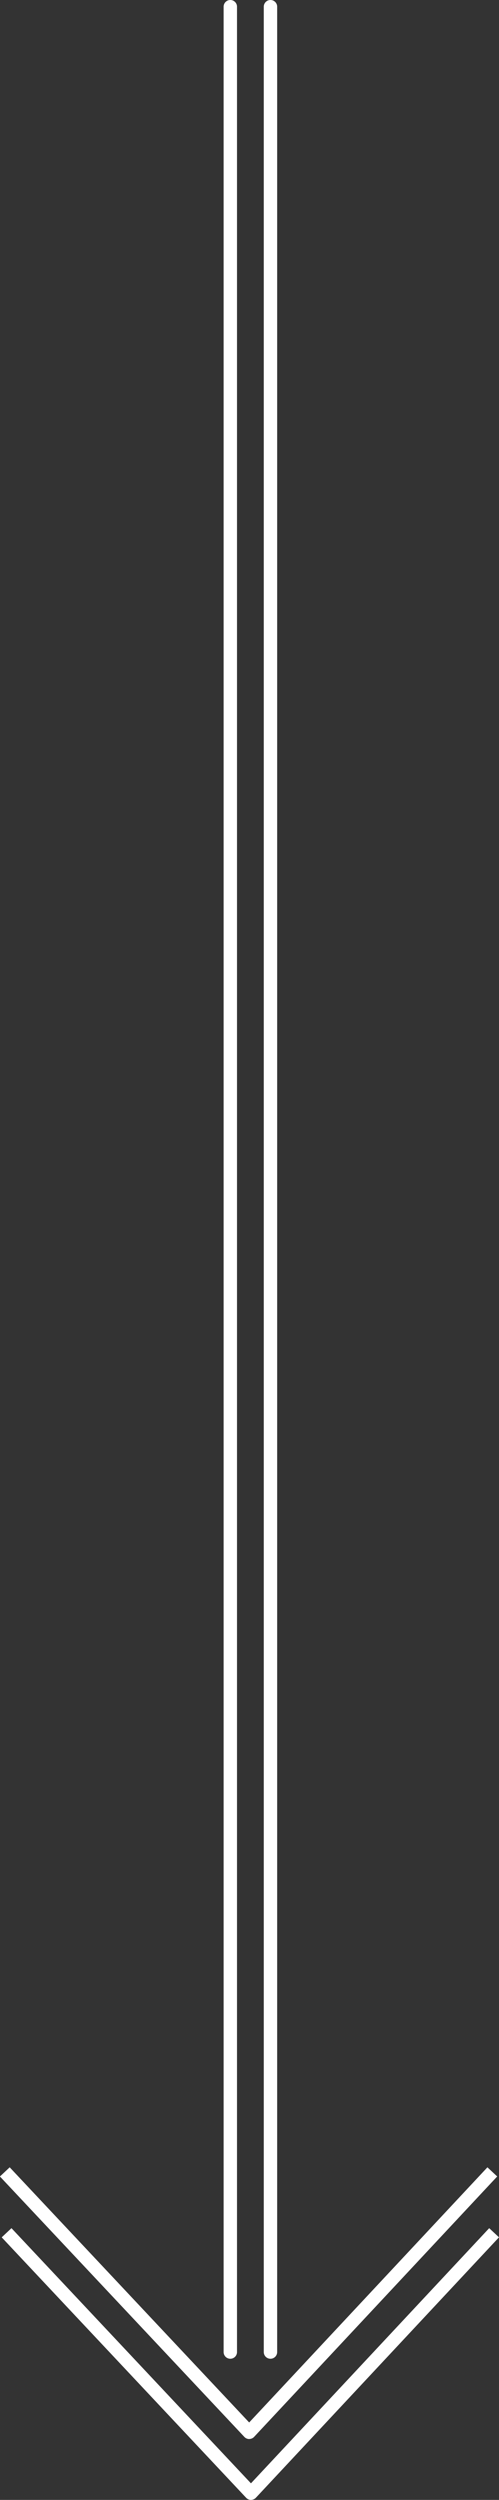
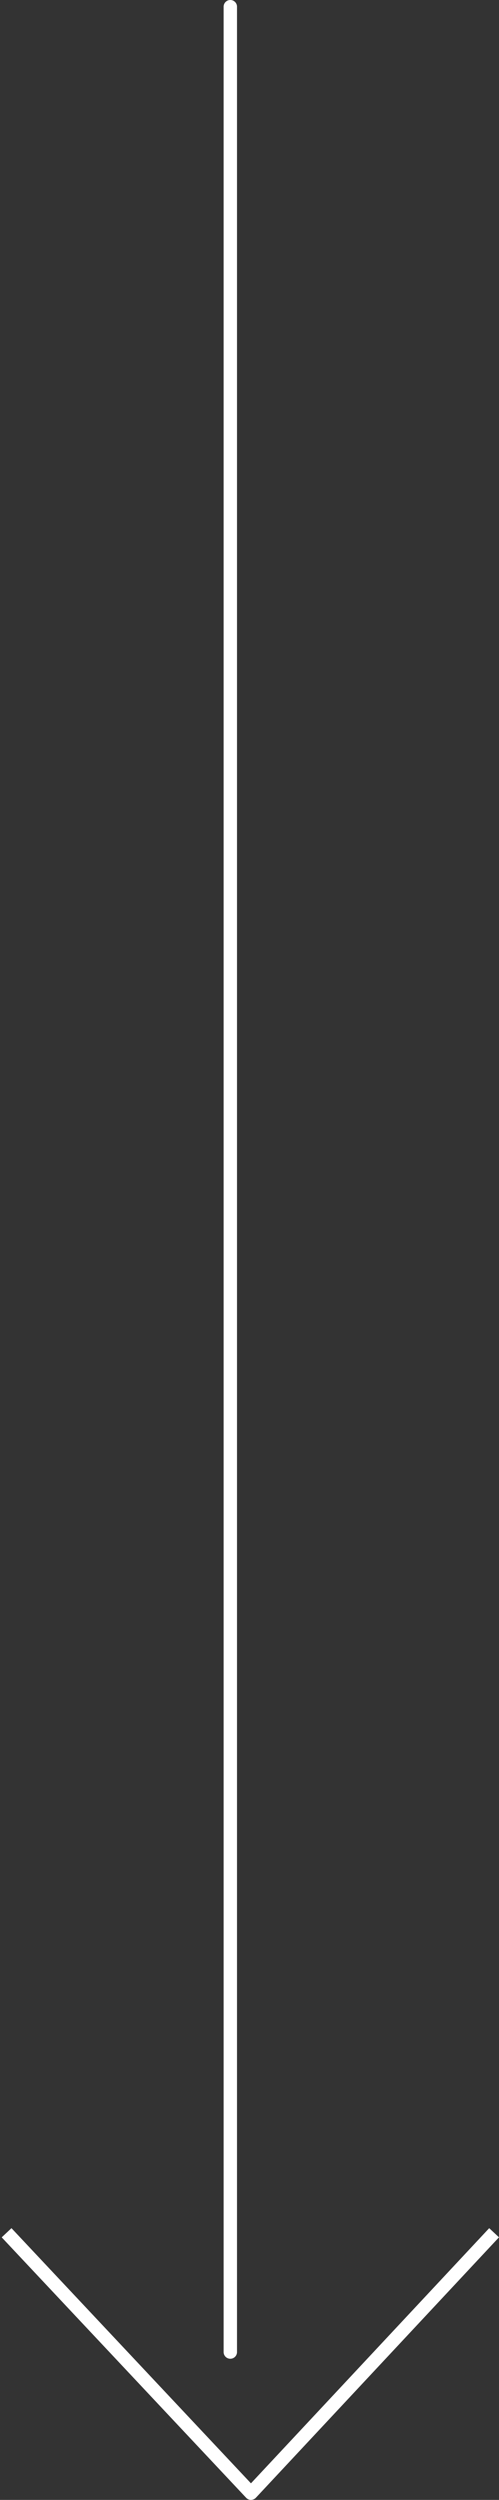
<svg xmlns="http://www.w3.org/2000/svg" width="37.281" height="186.532" viewBox="0 0 37.281 186.532">
  <rect x="0" y="0" width="37.281" height="186.532" fill="#333333" stroke="none" />
  <g transform="translate(-122.772 -563)">
    <g transform="translate(-0.5)">
      <path d="M0,175.5a.5.5,0,0,1-.5-.5V0A.5.5,0,0,1,0-.5.5.5,0,0,1,.5,0V175A.5.5,0,0,1,0,175.5Z" transform="translate(140.479 563.5)" fill="#fff" />
-       <path d="M0,175.5a.5.5,0,0,1-.5-.5V0A.5.5,0,0,1,0-.5.5.5,0,0,1,.5,0V175A.5.5,0,0,1,0,175.5Z" transform="translate(143.479 563.5)" fill="#fff" />
    </g>
-     <path d="M2112.526,876.991a.5.5,0,0,1-.364-.158L2093.9,857.4l.729-.685.342.364,17.55,18.676,17.8-19.04.731.683-.342.365-17.819,19.065a.5.5,0,0,1-.365.159Z" transform="translate(-1971.133 -132)" fill="#fff" />
    <path d="M2112.526,876.991a.5.5,0,0,1-.364-.158L2093.9,857.4l.729-.685.342.364,17.55,18.676,17.8-19.04.731.683-.342.365-17.819,19.065a.5.5,0,0,1-.365.159Z" transform="translate(-1971 -127.459)" fill="#fff" />
  </g>
</svg>